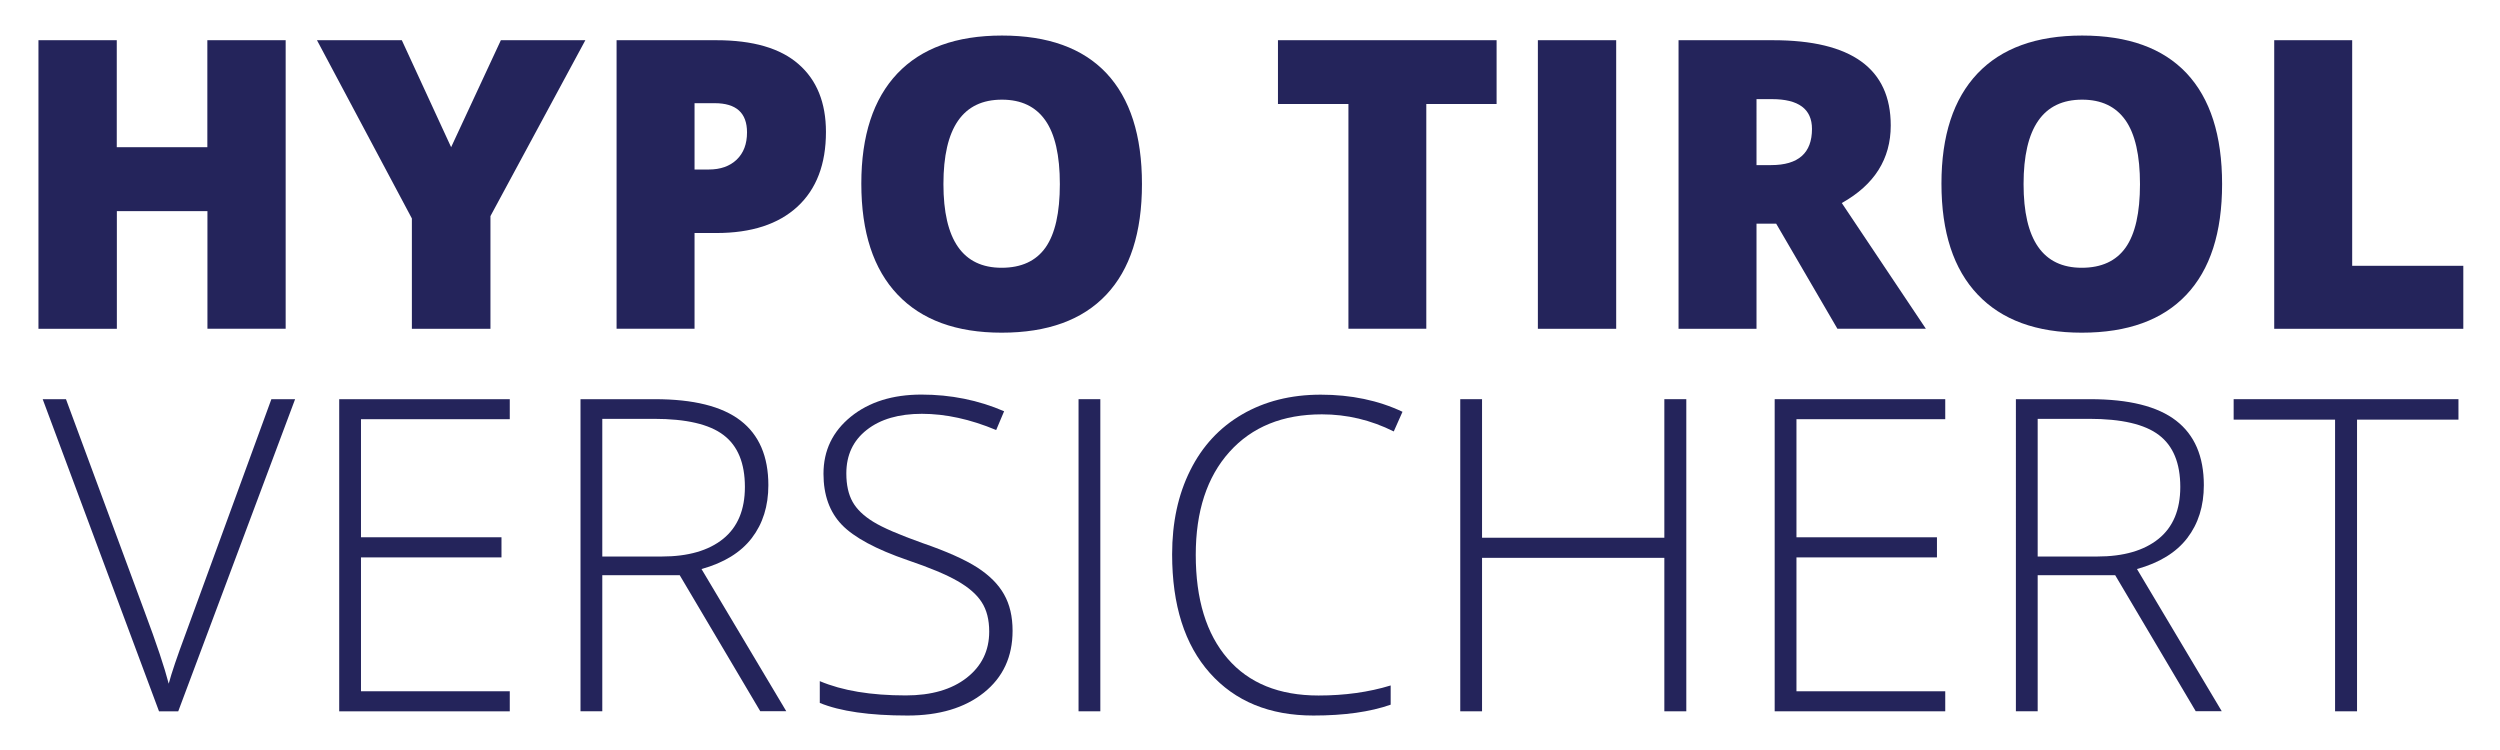
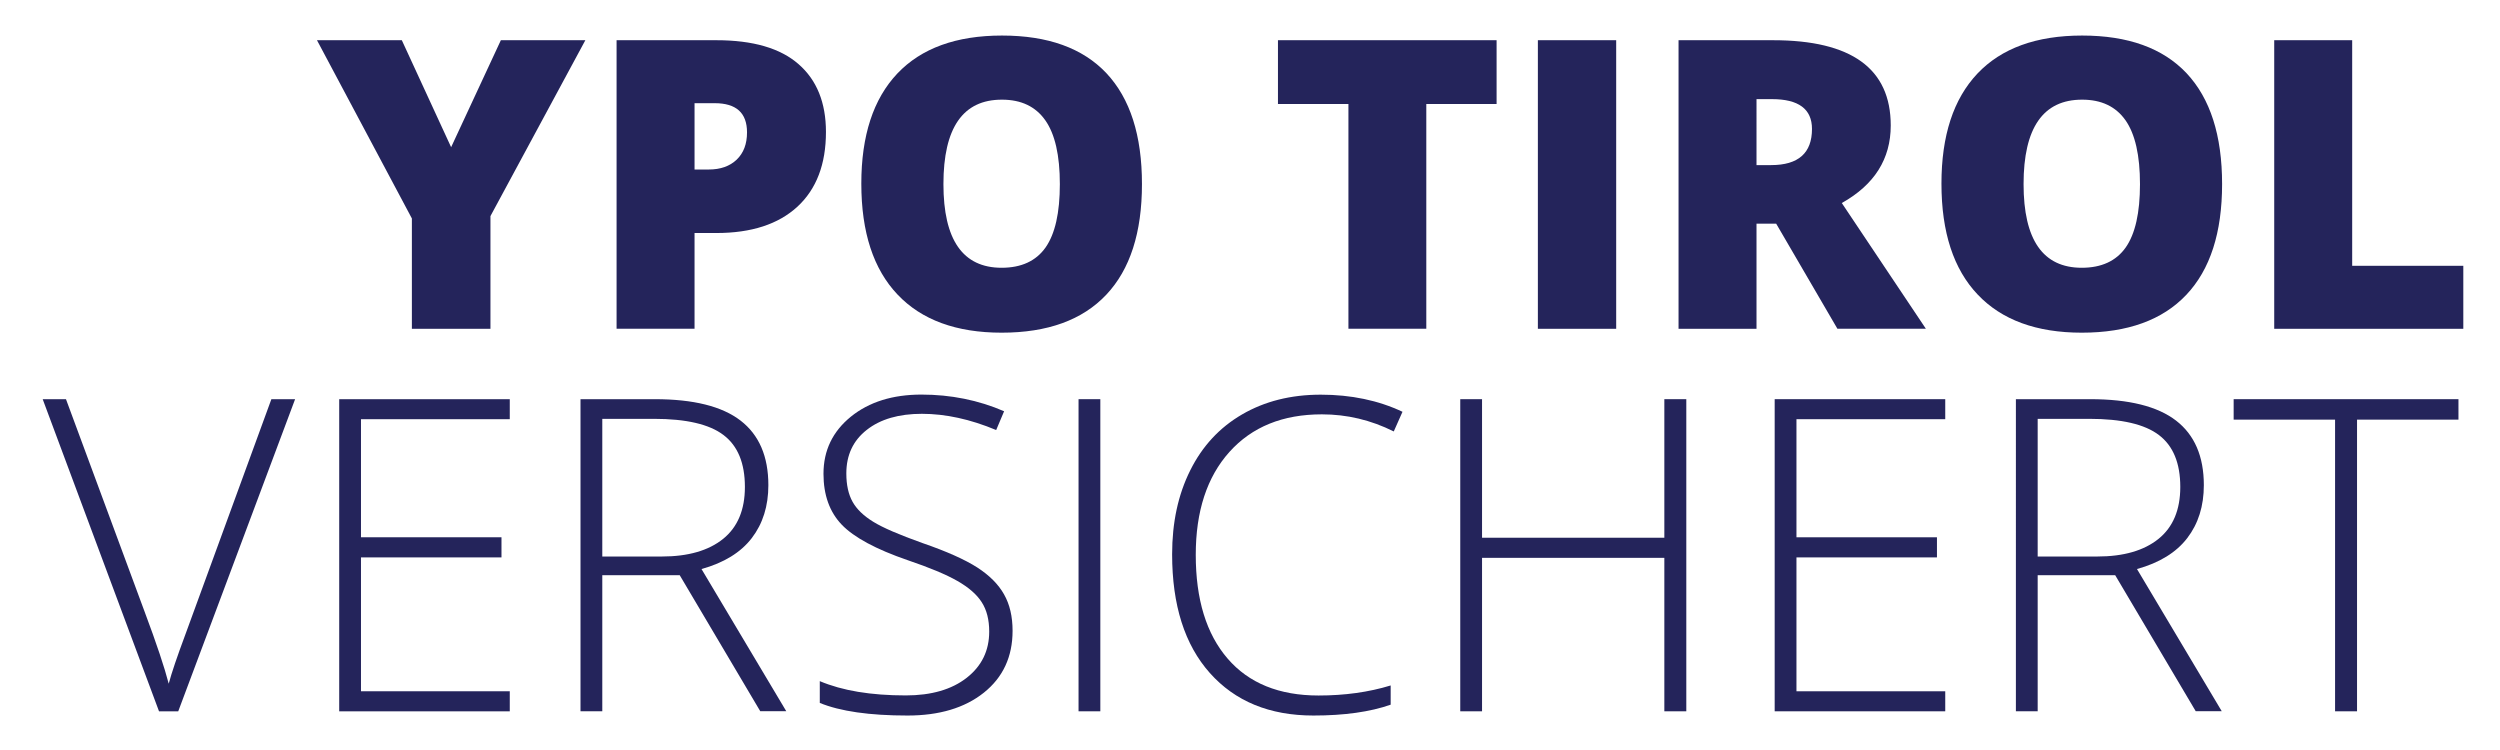
<svg xmlns="http://www.w3.org/2000/svg" version="1.1" id="Ebene_1" x="0px" y="0px" viewBox="0 0 283.46 85.04" style="enable-background:new 0 0 283.46 85.04;" xml:space="preserve">
  <style type="text/css">
	.st0{fill:#24245B;}
</style>
  <g>
    <g>
      <path class="st0" d="M30.77,45.26h2.69L20.21,80.65h-2.18L4.84,45.26h2.64l8.91,24.08c1.36,3.63,2.27,6.36,2.74,8.18    c0.32-1.21,0.96-3.09,1.91-5.64L30.77,45.26z" />
      <path class="st0" d="M57.8,80.65H38.46V45.26H57.8v2.27H40.93v13.39h15.93v2.28H40.93v15.18H57.8V80.65z" />
      <path class="st0" d="M68.29,65.23v15.42h-2.47V45.26h8.42c4.39,0,7.63,0.81,9.73,2.43c2.1,1.62,3.15,4.06,3.15,7.32    c0,2.37-0.63,4.37-1.88,6c-1.25,1.63-3.15,2.8-5.7,3.51l9.61,16.12H86.2l-9.13-15.42H68.29z M68.29,63.1h6.75    c2.98,0,5.3-0.67,6.95-2s2.47-3.3,2.47-5.89c0-2.7-0.81-4.66-2.42-5.88c-1.61-1.23-4.24-1.84-7.89-1.84h-5.86V63.1z" />
      <path class="st0" d="M114.81,71.52c0,2.95-1.09,5.29-3.26,7.02c-2.17,1.73-5.06,2.59-8.65,2.59c-4.32,0-7.64-0.48-9.95-1.43v-2.47    c2.55,1.08,5.8,1.62,9.75,1.62c2.9,0,5.21-0.67,6.91-2s2.55-3.08,2.55-5.24c0-1.34-0.28-2.45-0.85-3.33    c-0.56-0.88-1.48-1.68-2.76-2.41c-1.27-0.73-3.15-1.51-5.62-2.35c-3.61-1.24-6.11-2.59-7.49-4.03c-1.38-1.44-2.07-3.37-2.07-5.77    c0-2.65,1.04-4.8,3.11-6.48c2.07-1.67,4.74-2.5,8-2.5c3.32,0,6.45,0.63,9.37,1.89l-0.9,2.13c-2.94-1.23-5.75-1.84-8.42-1.84    c-2.61,0-4.7,0.6-6.25,1.82c-1.55,1.21-2.32,2.86-2.32,4.94c0,1.31,0.24,2.38,0.71,3.22s1.25,1.59,2.34,2.26    c1.08,0.67,2.94,1.47,5.57,2.41c2.76,0.95,4.83,1.88,6.22,2.77c1.39,0.9,2.4,1.91,3.04,3.05    C114.49,68.53,114.81,69.91,114.81,71.52z" />
      <path class="st0" d="M122.29,80.65V45.26h2.47v35.39H122.29z" />
      <path class="st0" d="M149.88,46.98c-4.44,0-7.93,1.42-10.48,4.26c-2.55,2.84-3.82,6.73-3.82,11.67c0,5.05,1.2,8.97,3.61,11.76    c2.4,2.79,5.84,4.19,10.31,4.19c2.97,0,5.7-0.38,8.18-1.14v2.18c-2.34,0.82-5.26,1.23-8.76,1.23c-4.97,0-8.88-1.61-11.74-4.82    c-2.86-3.21-4.28-7.7-4.28-13.46c0-3.6,0.68-6.77,2.05-9.51c1.36-2.74,3.32-4.86,5.88-6.35c2.56-1.49,5.53-2.24,8.92-2.24    c3.45,0,6.54,0.65,9.27,1.94l-0.99,2.23C155.43,47.62,152.72,46.98,149.88,46.98z" />
      <path class="st0" d="M191.2,80.65h-2.49v-17.4h-20.67v17.4h-2.47V45.26h2.47v15.71h20.67V45.26h2.49V80.65z" />
      <path class="st0" d="M220.56,80.65h-19.34V45.26h19.34v2.27h-16.87v13.39h15.93v2.28h-15.93v15.18h16.87V80.65z" />
      <path class="st0" d="M231.04,65.23v15.42h-2.47V45.26H237c4.39,0,7.63,0.81,9.73,2.43c2.1,1.62,3.15,4.06,3.15,7.32    c0,2.37-0.63,4.37-1.88,6c-1.25,1.63-3.15,2.8-5.7,3.51l9.61,16.12h-2.95l-9.13-15.42H231.04z M231.04,63.1h6.75    c2.99,0,5.3-0.67,6.95-2c1.65-1.33,2.47-3.3,2.47-5.89c0-2.7-0.81-4.66-2.42-5.88c-1.61-1.23-4.25-1.84-7.89-1.84h-5.86V63.1z" />
      <path class="st0" d="M267.25,80.65h-2.49V47.58h-11.5v-2.32h25.49v2.32h-11.5V80.65z" />
    </g>
  </g>
  <g>
    <g>
-       <path class="st0" d="M32.4,37.27h-8.88V23.94H13.25v13.34H4.36V4.56h8.88v12.13h10.27V4.56h8.88V37.27z" />
      <path class="st0" d="M51.15,16.69l5.64-12.13h9.58L55.61,24.5v12.78H46.7V24.77L35.94,4.56h9.62L51.15,16.69z" />
      <path class="st0" d="M93.65,14.96c0,3.66-1.08,6.48-3.23,8.47c-2.16,1.99-5.22,2.99-9.19,2.99h-2.48v10.85h-8.84V4.56h11.32    c4.13,0,7.24,0.9,9.31,2.71C92.61,9.07,93.65,11.64,93.65,14.96z M78.75,19.22h1.61c1.33,0,2.38-0.37,3.17-1.12    c0.78-0.75,1.17-1.77,1.17-3.09c0-2.21-1.22-3.31-3.67-3.31h-2.28V19.22z" />
      <path class="st0" d="M129.48,20.87c0,5.51-1.35,9.69-4.05,12.55s-6.65,4.3-11.86,4.3c-5.13,0-9.07-1.44-11.8-4.32    c-2.74-2.88-4.11-7.07-4.11-12.58c0-5.45,1.36-9.6,4.08-12.48c2.72-2.87,6.68-4.31,11.87-4.31c5.21,0,9.15,1.42,11.84,4.27    C128.14,11.17,129.48,15.35,129.48,20.87z M106.97,20.87c0,6.33,2.2,9.49,6.6,9.49c2.24,0,3.9-0.77,4.98-2.3    c1.08-1.54,1.62-3.93,1.62-7.18c0-3.27-0.55-5.68-1.65-7.24c-1.1-1.56-2.73-2.34-4.91-2.34    C109.18,11.29,106.97,14.49,106.97,20.87z" />
      <path class="st0" d="M161.73,37.27h-8.84V11.79h-7.99V4.56h24.79v7.23h-7.97V37.27z" />
      <path class="st0" d="M174.37,37.27V4.56h8.88v32.72H174.37z" />
      <path class="st0" d="M199.16,25.37v11.91h-8.84V4.56h10.72c8.89,0,13.34,3.22,13.34,9.67c0,3.79-1.85,6.72-5.55,8.79l9.53,14.25    h-10.03l-6.94-11.91H199.16z M199.16,18.72h1.66c3.09,0,4.63-1.37,4.63-4.1c0-2.25-1.51-3.38-4.54-3.38h-1.75V18.72z" />
      <path class="st0" d="M251.95,20.87c0,5.51-1.35,9.69-4.05,12.55s-6.65,4.3-11.86,4.3c-5.13,0-9.07-1.44-11.8-4.32    c-2.74-2.88-4.11-7.07-4.11-12.58c0-5.45,1.36-9.6,4.08-12.48c2.72-2.87,6.68-4.31,11.87-4.31c5.21,0,9.15,1.42,11.84,4.27    C250.61,11.17,251.95,15.35,251.95,20.87z M229.44,20.87c0,6.33,2.2,9.49,6.6,9.49c2.24,0,3.9-0.77,4.98-2.3    c1.08-1.54,1.62-3.93,1.62-7.18c0-3.27-0.55-5.68-1.64-7.24c-1.1-1.56-2.73-2.34-4.91-2.34    C231.66,11.29,229.44,14.49,229.44,20.87z" />
      <path class="st0" d="M257.86,37.27V4.56h8.84v25.58h12.6v7.14H257.86z" />
    </g>
  </g>
</svg>